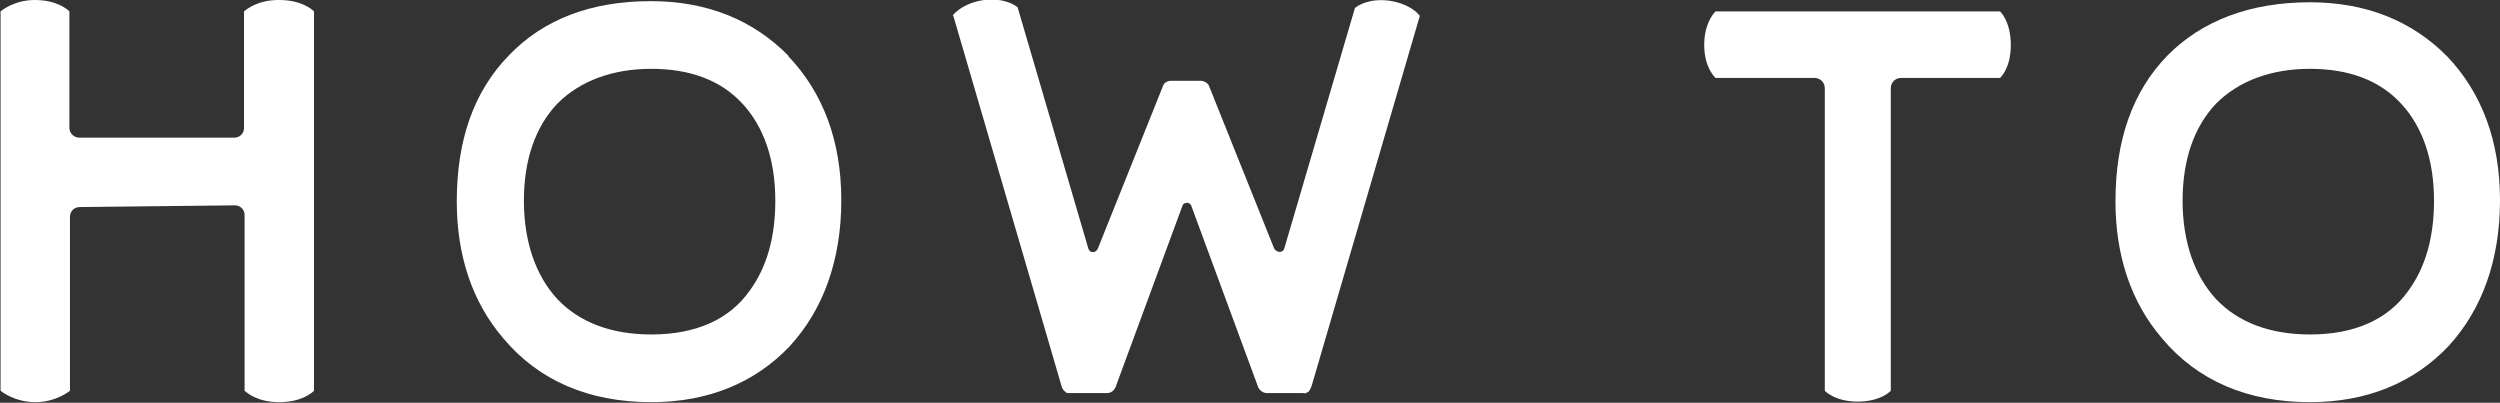
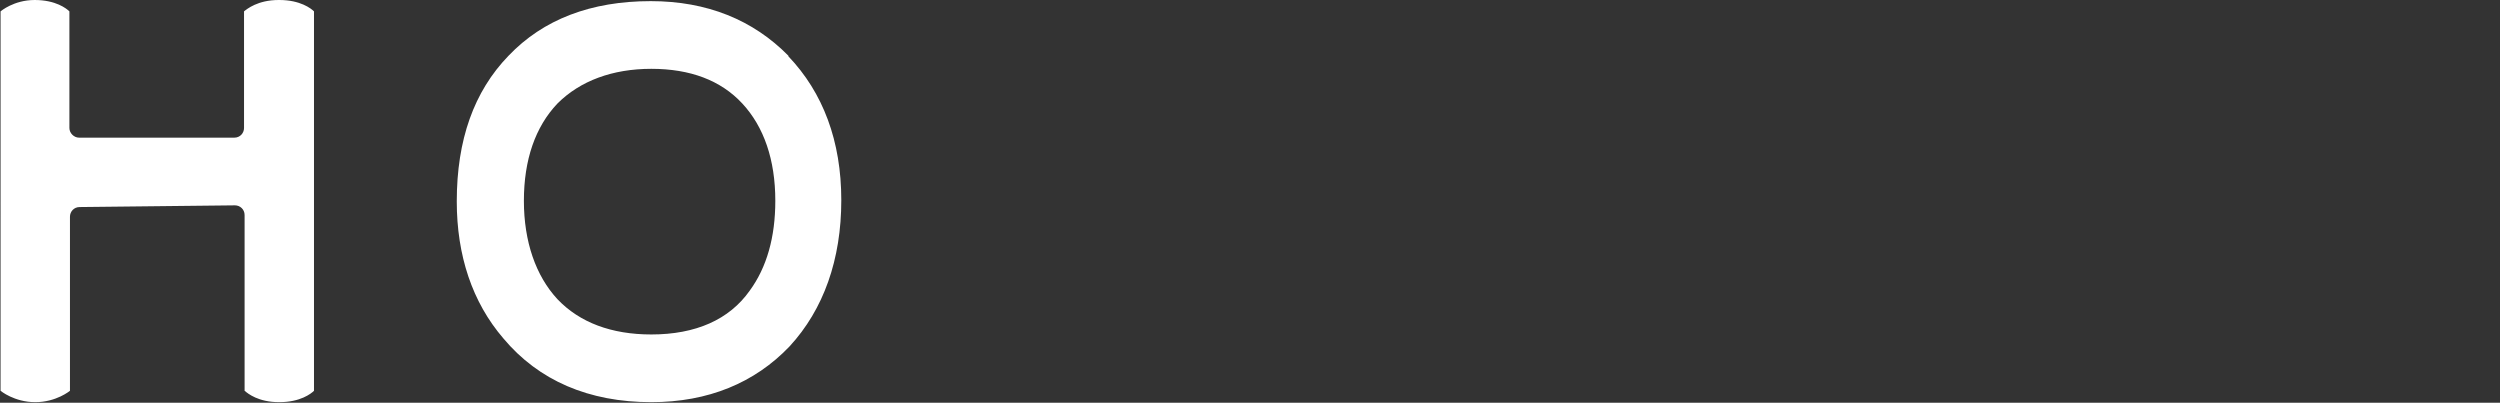
<svg xmlns="http://www.w3.org/2000/svg" id="_レイヤー_2" data-name="レイヤー 2" viewBox="0 0 43.95 7.08">
  <rect x="0" y="0" width="43.95" height="7.08" fill="#333333" stroke="none" />
  <defs>
    <style>
      .cls-1 {
        fill: #fff;
      }
    </style>
  </defs>
  <g id="design">
    <g>
      <path class="cls-1" d="m4.91,0c.37,0,.56.15.61.2v6.67c-.05.05-.24.2-.61.2s-.55-.15-.61-.2v-3.09c0-.1-.08-.17-.17-.17l-2.73.03c-.1,0-.17.08-.17.17v3.06s-.24.2-.61.2-.61-.2-.61-.2V.2h0S.24,0,.61,0s.56.15.61.2v2.05c0,.09.08.17.17.17h2.73c.1,0,.17-.08.17-.17V.2c.05-.04.24-.2.61-.2Z" />
      <path class="cls-1" d="m13.86.99c.61.64.93,1.49.93,2.53s-.31,1.92-.91,2.57c-.61.64-1.43.98-2.43.98-1.1,0-1.98-.38-2.6-1.12-.55-.64-.82-1.46-.82-2.41,0-1.08.3-1.93.91-2.56C9.55.34,10.39.02,11.44.02c.99,0,1.8.33,2.42.96Zm-.81.83c-.38-.41-.92-.61-1.6-.61s-1.25.21-1.65.61c-.39.41-.59.99-.59,1.71s.21,1.32.59,1.73c.39.41.95.62,1.65.62.78,0,1.37-.26,1.73-.77.3-.41.45-.94.45-1.58,0-.72-.2-1.3-.58-1.71Z" />
-       <path class="cls-1" d="m16.75.27c.04-.05.2-.22.55-.27.35-.04.55.09.59.13l1.24,4.23c.02.09.13.1.17.01l1.15-2.87c.02-.05.08-.08.14-.08h.52c.05,0,.11.03.14.08l1.15,2.87c.05.08.16.08.18-.01L23.82.14c.05-.04.24-.17.59-.13.35.05.51.21.55.27l-1.9,6.5s-.03.08-.05.1c-.02.02-.04.02-.05.03s-.04,0-.06,0h-.63c-.06,0-.12-.04-.15-.1l-1.18-3.2c-.03-.06-.12-.06-.15,0l-1.18,3.2c-.03.06-.08.1-.15.1h-.63s-.04,0-.06,0c-.02,0-.03-.01-.05-.03-.03-.02-.05-.06-.06-.1l-1.9-6.5Z" />
-       <path class="cls-1" d="m35.16.2s.19.17.19.59-.19.58-.19.58h-1.74c-.1,0-.18.08-.18.18v5.32s-.17.19-.58.19-.58-.19-.58-.19V1.55c0-.1-.08-.18-.18-.18h-1.74s-.2-.17-.2-.58.2-.59.2-.59h5.02Z" />
-       <path class="cls-1" d="m43.02.99c.61.64.93,1.49.93,2.53s-.31,1.92-.91,2.57c-.61.64-1.43.98-2.43.98-1.1,0-1.98-.38-2.6-1.12-.55-.64-.82-1.46-.82-2.41,0-1.08.3-1.93.91-2.56.61-.62,1.46-.94,2.51-.94.99,0,1.8.33,2.42.96Zm-.81.83c-.38-.41-.92-.61-1.6-.61s-1.25.21-1.65.61c-.39.41-.59.99-.59,1.71s.21,1.32.59,1.73c.39.41.95.62,1.65.62.78,0,1.37-.26,1.73-.77.3-.41.45-.94.45-1.58,0-.72-.2-1.3-.58-1.71Z" />
    </g>
  </g>
</svg>